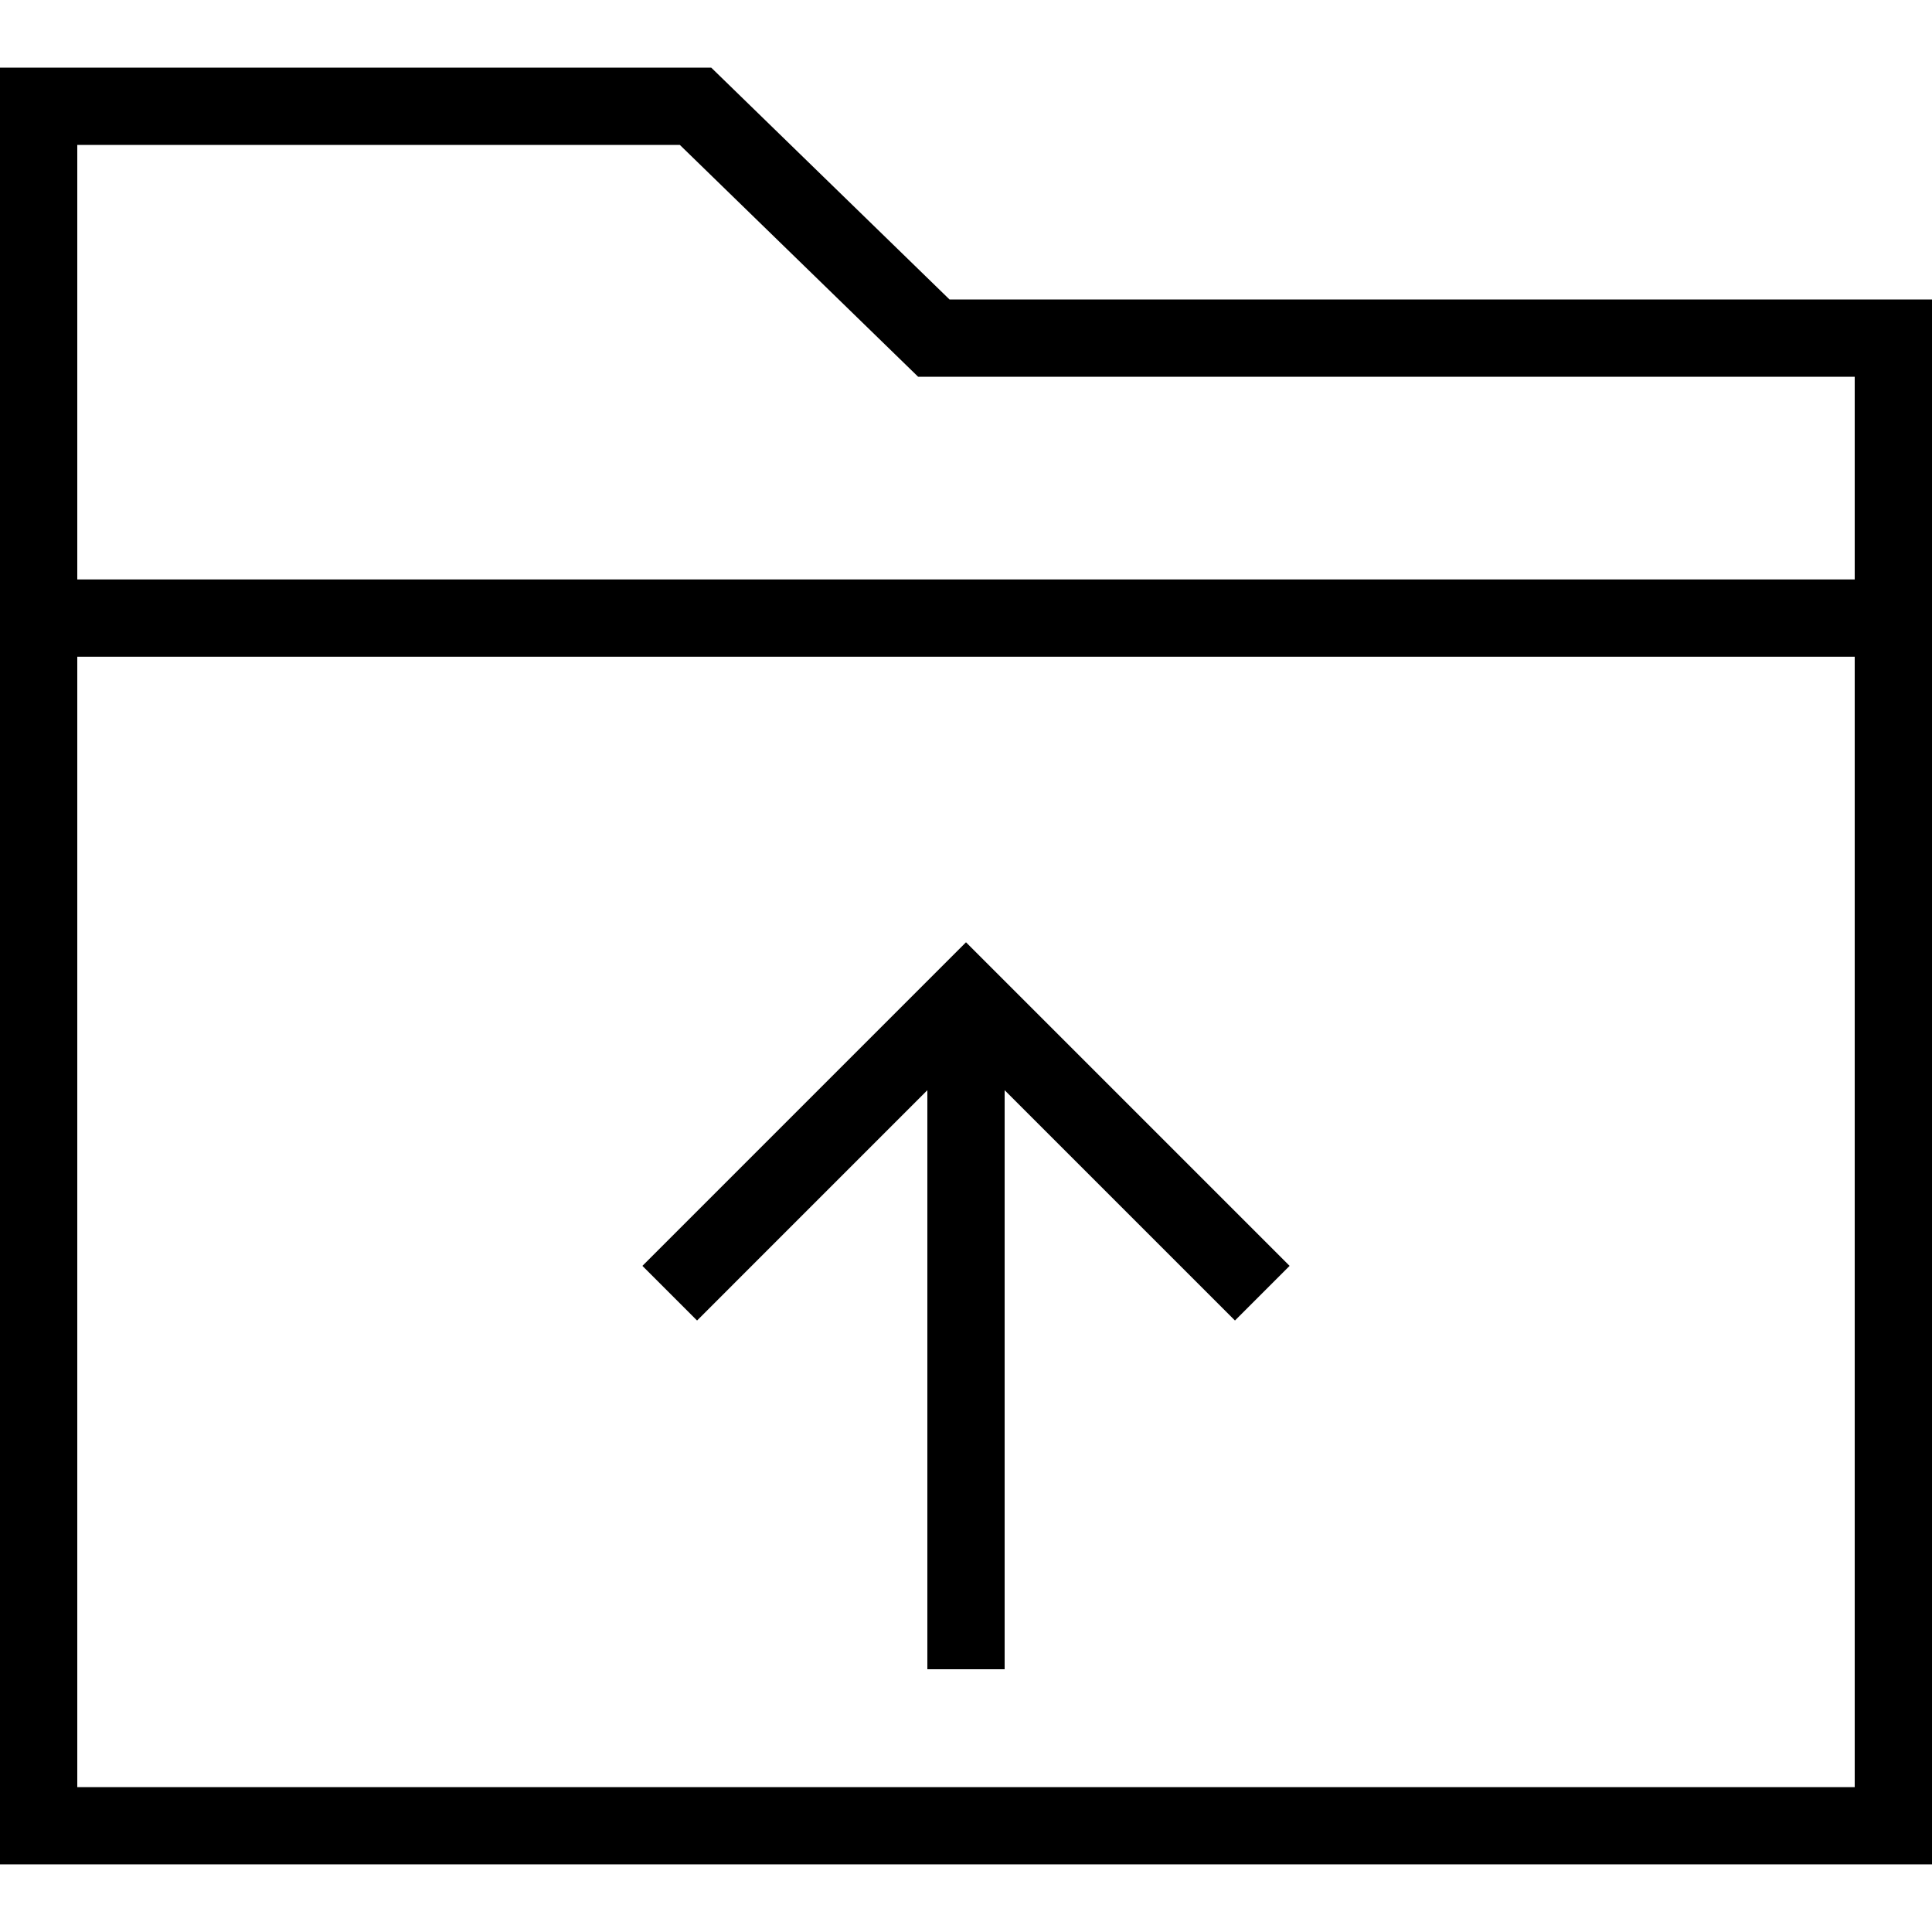
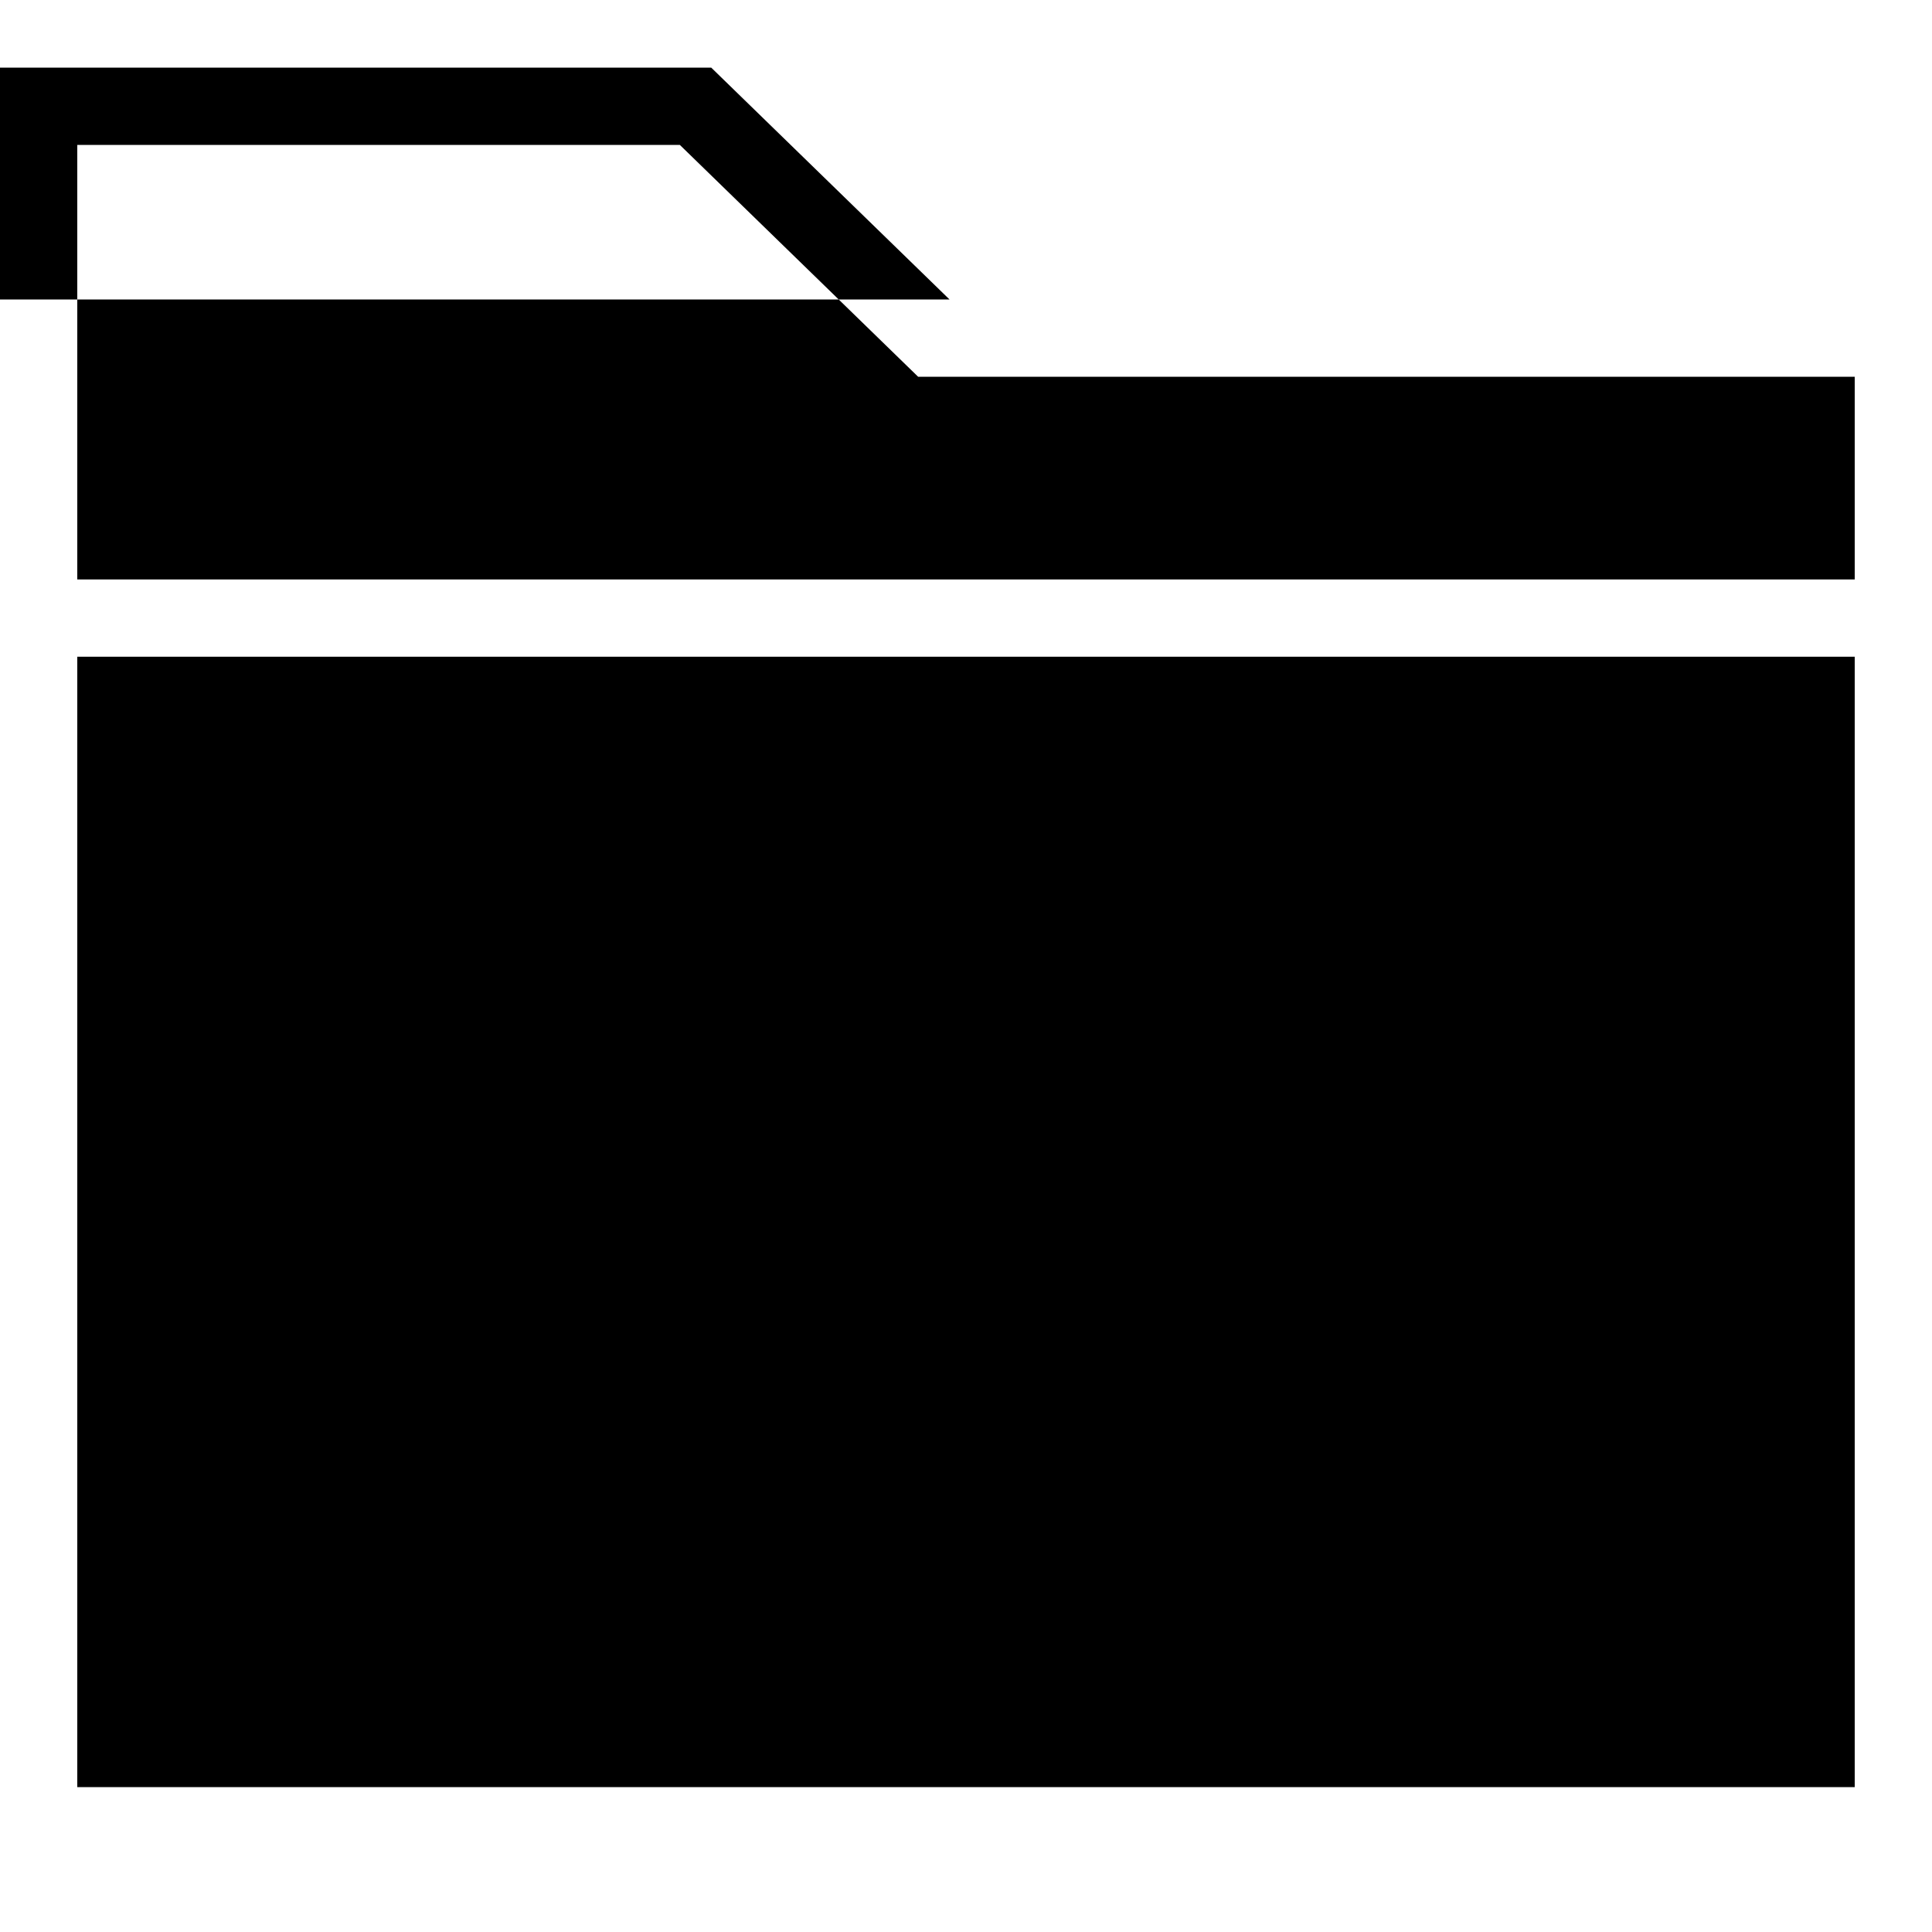
<svg xmlns="http://www.w3.org/2000/svg" fill="#000000" height="800px" width="800px" version="1.1" id="Layer_1" viewBox="0 0 492.308 492.308" xml:space="preserve">
  <g>
    <g>
-       <polygon points="246.154,240.111 163.702,322.567 177.625,336.49 236.308,277.803 236.308,425.356 256,425.356 256,277.802     314.692,336.49 328.615,322.567   " />
-     </g>
+       </g>
  </g>
  <g>
    <g>
-       <path d="M241.952,76.308l-60.721-59.077H0v457.846h492.308V76.308H241.952z M472.615,455.385H19.692V167.351h452.923V455.385z     M472.615,147.659H19.692V36.923h153.538L233.952,96h238.663V147.659z" />
+       <path d="M241.952,76.308l-60.721-59.077H0v457.846V76.308H241.952z M472.615,455.385H19.692V167.351h452.923V455.385z     M472.615,147.659H19.692V36.923h153.538L233.952,96h238.663V147.659z" />
    </g>
  </g>
</svg>